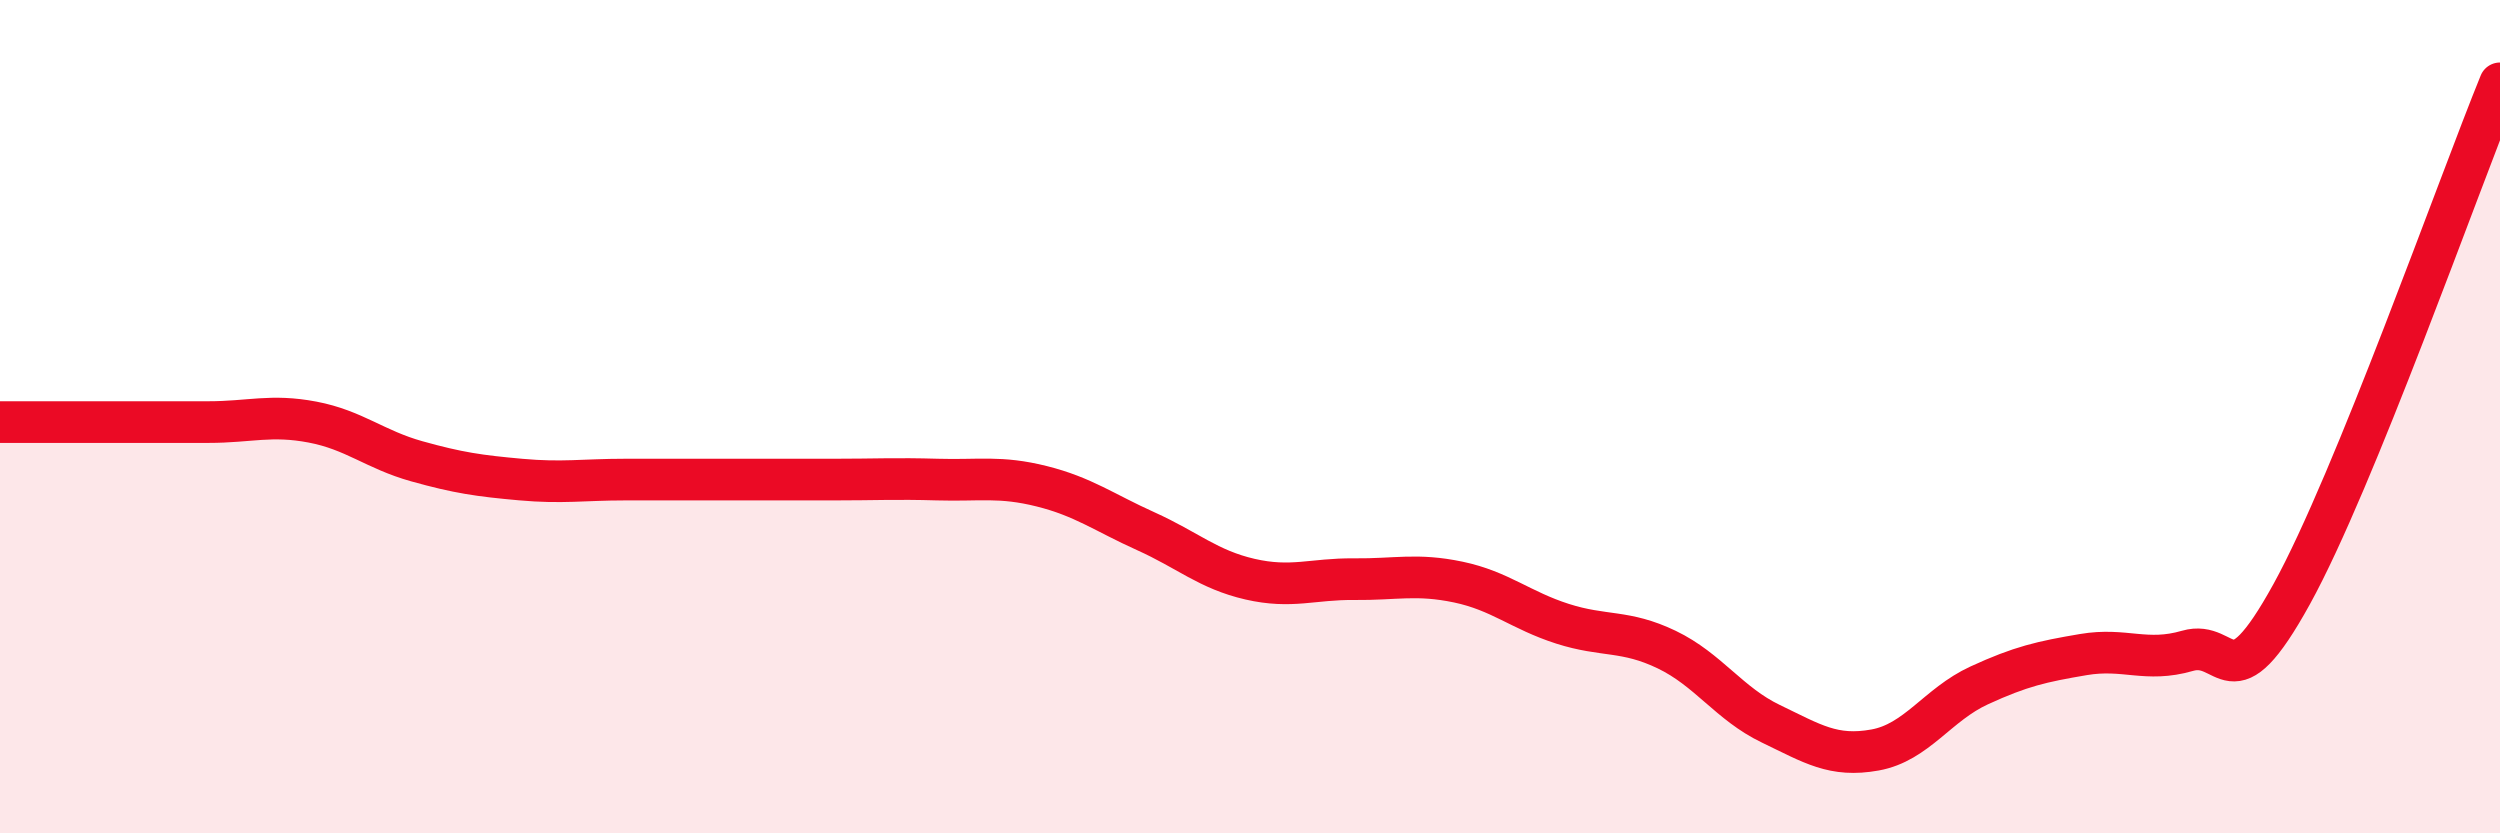
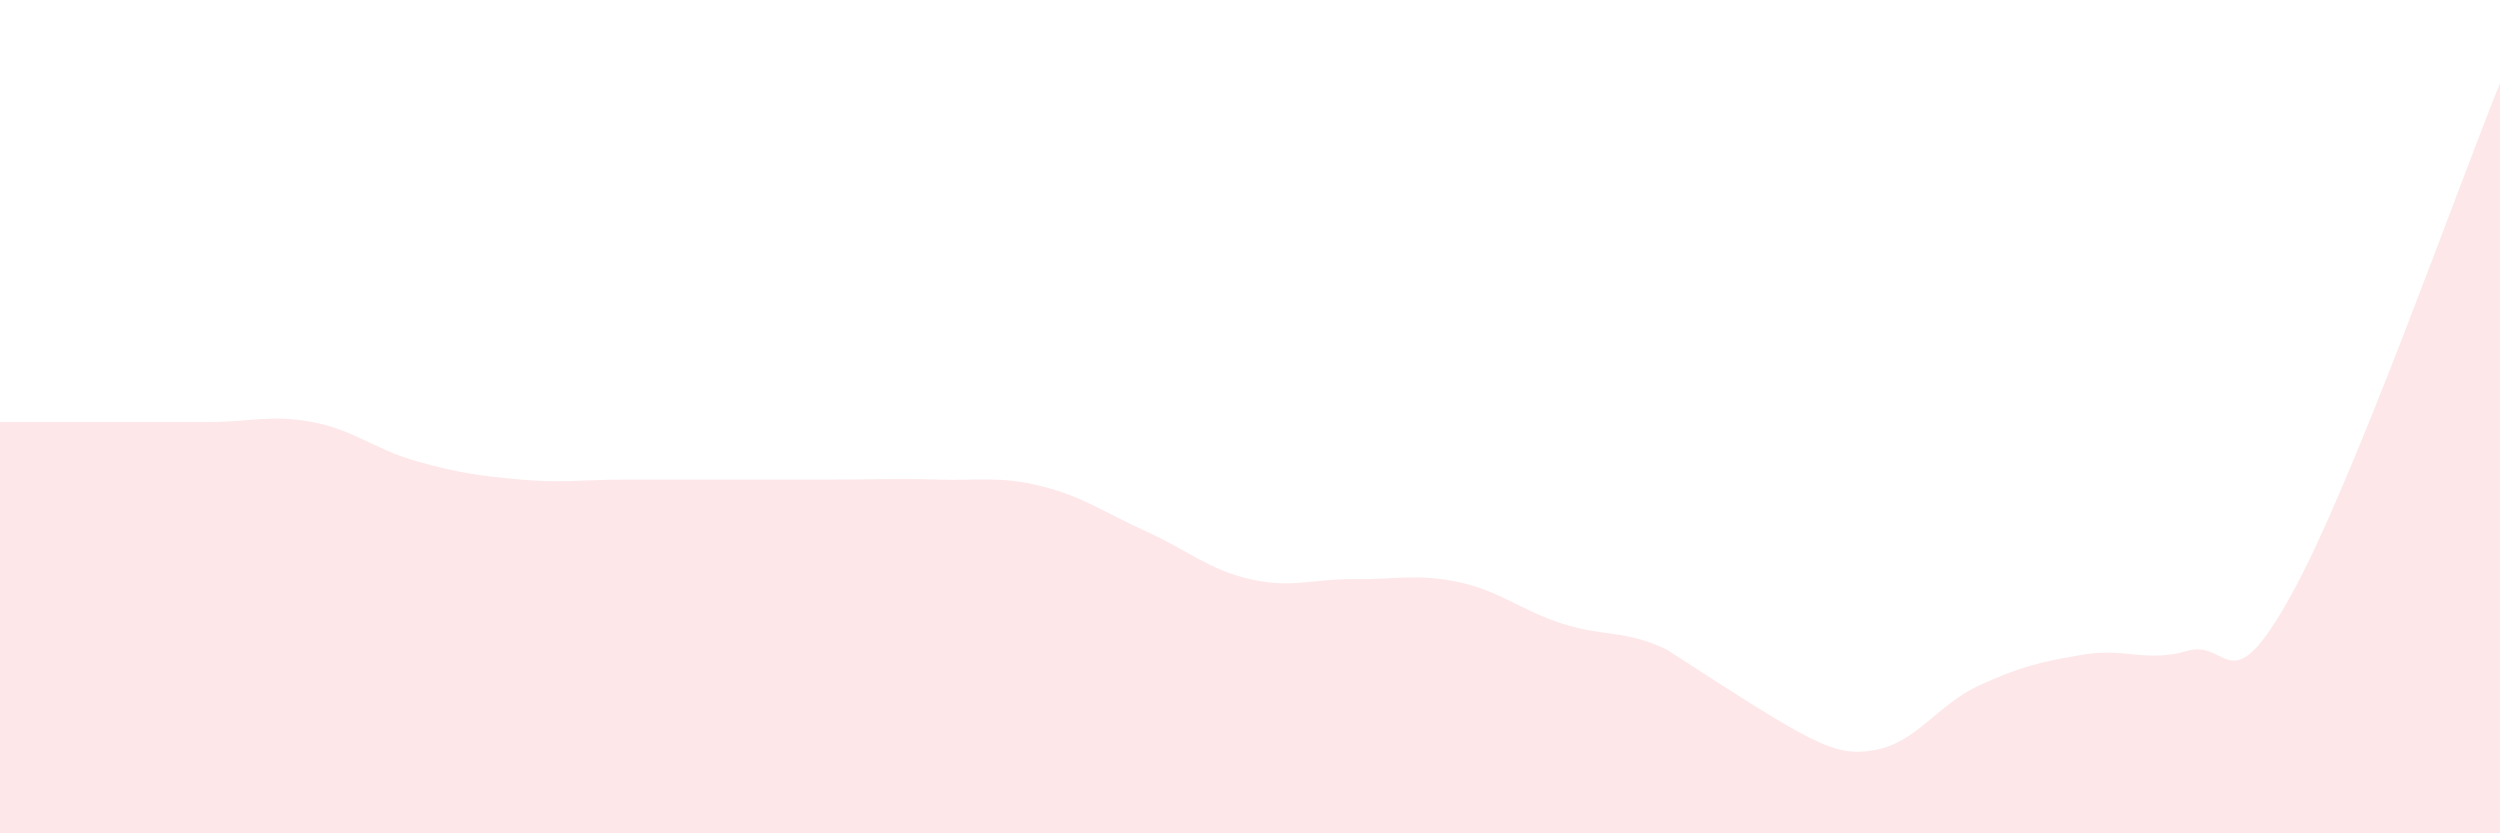
<svg xmlns="http://www.w3.org/2000/svg" width="60" height="20" viewBox="0 0 60 20">
-   <path d="M 0,10.13 C 0.5,10.13 1.5,10.13 2.5,10.13 C 3.5,10.13 4,10.13 5,10.13 C 6,10.13 6.5,9.94 7.5,10.13 C 8.5,10.32 9,10.79 10,11.07 C 11,11.35 11.5,11.42 12.5,11.51 C 13.5,11.6 14,11.51 15,11.51 C 16,11.51 16.5,11.51 17.5,11.51 C 18.5,11.51 19,11.51 20,11.51 C 21,11.51 21.5,11.48 22.5,11.51 C 23.5,11.54 24,11.42 25,11.67 C 26,11.92 26.5,12.3 27.5,12.75 C 28.5,13.2 29,13.67 30,13.9 C 31,14.13 31.5,13.89 32.5,13.9 C 33.5,13.91 34,13.76 35,13.97 C 36,14.18 36.5,14.65 37.5,14.97 C 38.5,15.29 39,15.11 40,15.59 C 41,16.07 41.5,16.89 42.5,17.37 C 43.5,17.85 44,18.18 45,18 C 46,17.82 46.5,16.91 47.5,16.45 C 48.5,15.99 49,15.88 50,15.71 C 51,15.54 51.5,15.91 52.5,15.62 C 53.5,15.33 53.5,16.98 55,14.26 C 56.5,11.54 59,4.45 60,2L60 20L0 20Z" fill="#EB0A25" opacity="0.1" stroke-linecap="round" stroke-linejoin="round" />
-   <path d="M 0,10.13 C 0.5,10.13 1.5,10.13 2.5,10.13 C 3.5,10.13 4,10.13 5,10.13 C 6,10.13 6.5,9.94 7.5,10.13 C 8.5,10.32 9,10.79 10,11.07 C 11,11.35 11.5,11.42 12.5,11.51 C 13.5,11.6 14,11.51 15,11.51 C 16,11.51 16.5,11.51 17.5,11.51 C 18.5,11.51 19,11.51 20,11.51 C 21,11.51 21.5,11.48 22.5,11.51 C 23.5,11.54 24,11.42 25,11.67 C 26,11.92 26.5,12.3 27.5,12.75 C 28.5,13.2 29,13.67 30,13.9 C 31,14.13 31.5,13.89 32.5,13.9 C 33.5,13.91 34,13.76 35,13.97 C 36,14.18 36.5,14.65 37.5,14.97 C 38.5,15.29 39,15.11 40,15.59 C 41,16.07 41.5,16.89 42.5,17.37 C 43.5,17.85 44,18.18 45,18 C 46,17.82 46.5,16.91 47.5,16.45 C 48.5,15.99 49,15.88 50,15.71 C 51,15.54 51.5,15.91 52.5,15.62 C 53.5,15.33 53.5,16.98 55,14.26 C 56.5,11.54 59,4.45 60,2" stroke="#EB0A25" stroke-width="1" fill="none" stroke-linecap="round" stroke-linejoin="round" />
+   <path d="M 0,10.13 C 0.5,10.13 1.5,10.13 2.5,10.13 C 3.5,10.13 4,10.13 5,10.13 C 6,10.13 6.5,9.94 7.5,10.13 C 8.5,10.32 9,10.79 10,11.07 C 11,11.35 11.5,11.42 12.5,11.51 C 13.5,11.6 14,11.51 15,11.51 C 16,11.51 16.5,11.51 17.5,11.51 C 18.5,11.51 19,11.51 20,11.51 C 21,11.51 21.5,11.48 22.5,11.51 C 23.5,11.54 24,11.42 25,11.67 C 26,11.92 26.5,12.3 27.5,12.75 C 28.5,13.2 29,13.67 30,13.9 C 31,14.13 31.5,13.89 32.5,13.9 C 33.5,13.91 34,13.76 35,13.97 C 36,14.18 36.5,14.65 37.5,14.97 C 38.5,15.29 39,15.11 40,15.59 C 43.5,17.85 44,18.18 45,18 C 46,17.82 46.5,16.91 47.5,16.45 C 48.5,15.99 49,15.88 50,15.71 C 51,15.54 51.5,15.91 52.5,15.62 C 53.5,15.33 53.5,16.98 55,14.26 C 56.5,11.54 59,4.45 60,2L60 20L0 20Z" fill="#EB0A25" opacity="0.1" stroke-linecap="round" stroke-linejoin="round" />
</svg>